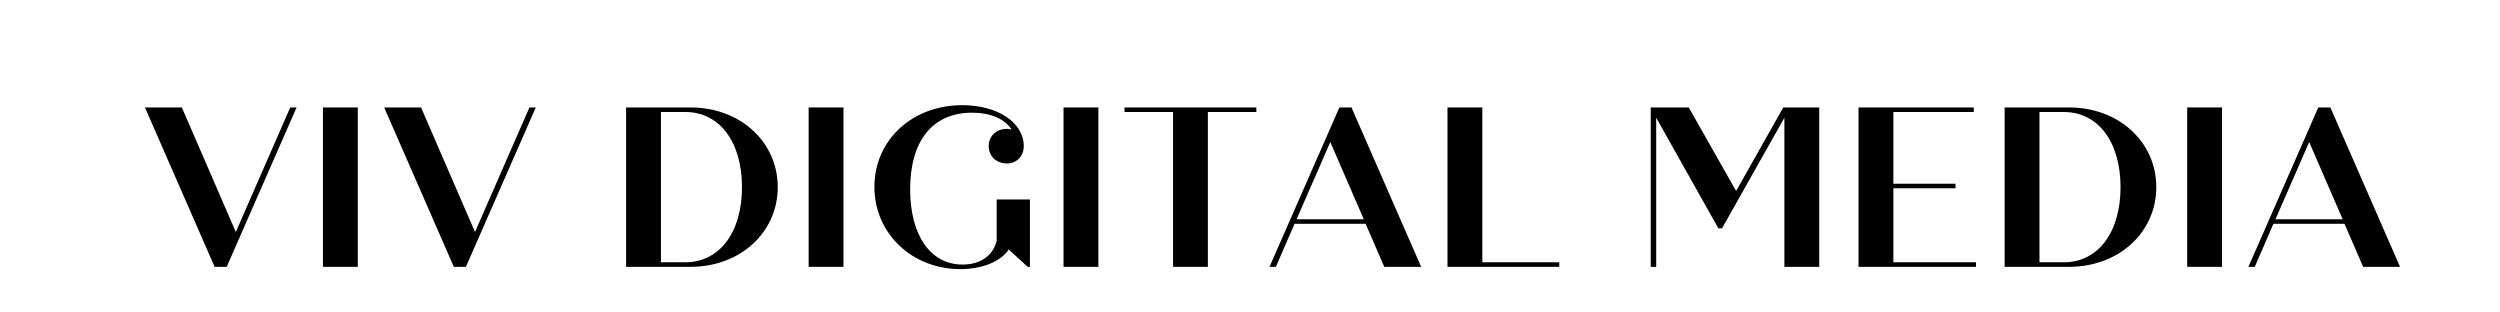
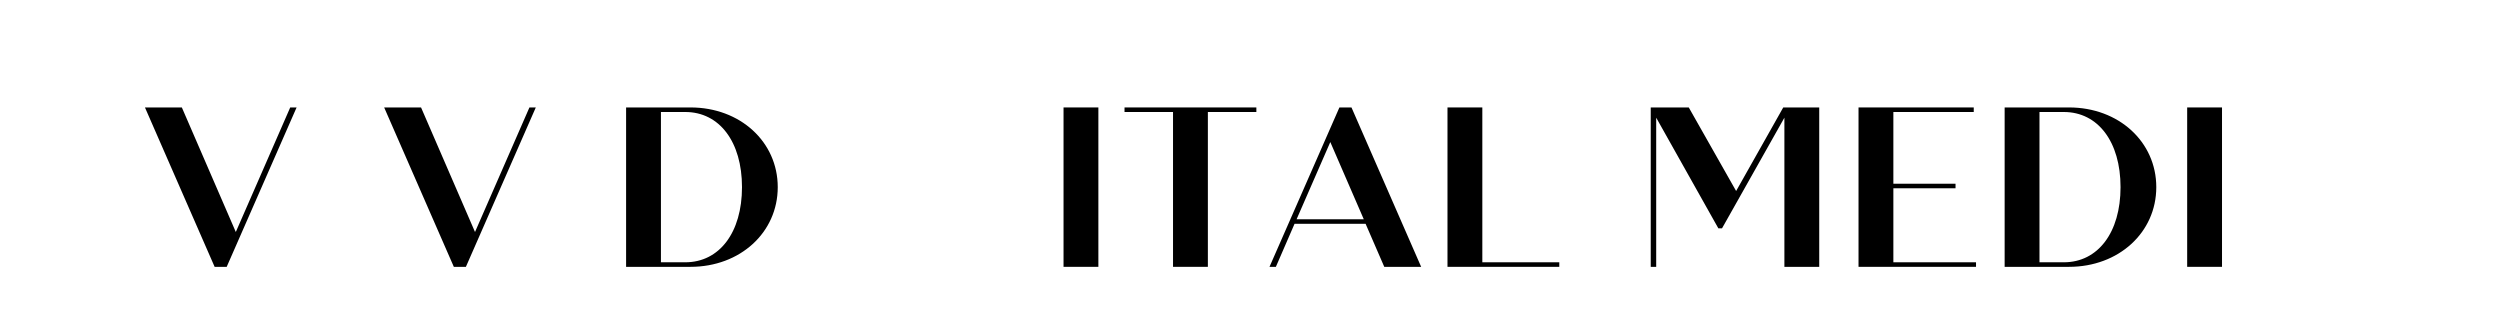
<svg xmlns="http://www.w3.org/2000/svg" width="4000" zoomAndPan="magnify" viewBox="0 0 3000 375" height="500" preserveAspectRatio="xMidYMid meet" version="1.0">
  <defs>
    <g />
  </defs>
  <g fill="rgb(0%, 0%, 0%)" fill-opacity="1">
    <g transform="translate(169.296, 320.205)">
      <g>
        <path d="M 178.973 -191.27 L 113.668 -41.805 L 48.91 -191.27 L 4.645 -191.27 L 88.258 0 L 102.738 0 L 186.625 -191.27 Z M 178.973 -191.27 " />
      </g>
    </g>
  </g>
  <g fill="rgb(0%, 0%, 0%)" fill-opacity="1">
    <g transform="translate(367.303, 320.205)">
      <g>
-         <path d="M 20.219 0 L 62.027 0 L 62.027 -191.27 L 20.219 -191.27 Z M 20.219 0 " />
-       </g>
+         </g>
    </g>
  </g>
  <g fill="rgb(0%, 0%, 0%)" fill-opacity="1">
    <g transform="translate(456.341, 320.205)">
      <g>
        <path d="M 178.973 -191.27 L 113.668 -41.805 L 48.91 -191.27 L 4.645 -191.27 L 88.258 0 L 102.738 0 L 186.625 -191.27 Z M 178.973 -191.27 " />
      </g>
    </g>
  </g>
  <g fill="rgb(0%, 0%, 0%)" fill-opacity="1">
    <g transform="translate(654.348, 320.205)">
      <g />
    </g>
  </g>
  <g fill="rgb(0%, 0%, 0%)" fill-opacity="1">
    <g transform="translate(731.096, 320.205)">
      <g>
        <path d="M 97.547 -191.27 L 20.219 -191.27 L 20.219 0 L 97.547 0 C 157.113 0 202.199 -41.258 202.199 -95.633 C 202.199 -150.008 157.113 -191.27 97.547 -191.27 Z M 91.262 -5.465 L 62.027 -5.465 L 62.027 -185.805 L 91.262 -185.805 C 132.25 -185.805 159.301 -150.008 159.301 -95.633 C 159.301 -41.258 132.25 -5.465 91.262 -5.465 Z M 91.262 -5.465 " />
      </g>
    </g>
  </g>
  <g fill="rgb(0%, 0%, 0%)" fill-opacity="1">
    <g transform="translate(950.132, 320.205)">
      <g>
-         <path d="M 20.219 0 L 62.027 0 L 62.027 -191.27 L 20.219 -191.27 Z M 20.219 0 " />
-       </g>
+         </g>
    </g>
  </g>
  <g fill="rgb(0%, 0%, 0%)" fill-opacity="1">
    <g transform="translate(1039.17, 320.205)">
      <g>
-         <path d="M 156.84 -80.879 L 156.84 -31.148 C 152.195 -13.117 137.168 -2.73 115.855 -2.73 C 76.781 -2.73 53.008 -38.801 53.008 -92.902 C 53.008 -152.195 80.605 -184.984 127.332 -184.984 C 149.465 -184.984 166.402 -177.605 174.875 -164.766 C 172.961 -165.312 171.051 -165.586 169.137 -165.586 C 156.566 -165.586 147.277 -157.113 147.277 -144.816 C 147.277 -132.797 156.566 -124.051 169.137 -124.051 C 180.887 -124.051 189.355 -132.797 189.355 -144.816 C 189.355 -173.234 157.934 -194 115.582 -194 C 54.922 -194 10.109 -151.648 10.109 -95.906 C 10.109 -39.621 55.742 2.73 113.121 2.73 C 139.625 2.73 161.484 -6.285 171.324 -20.766 L 194 0 L 196.734 0 L 196.734 -80.879 Z M 156.84 -80.879 " />
-       </g>
+         </g>
    </g>
  </g>
  <g fill="rgb(0%, 0%, 0%)" fill-opacity="1">
    <g transform="translate(1256.021, 320.205)">
      <g>
        <path d="M 20.219 0 L 62.027 0 L 62.027 -191.27 L 20.219 -191.27 Z M 20.219 0 " />
      </g>
    </g>
  </g>
  <g fill="rgb(0%, 0%, 0%)" fill-opacity="1">
    <g transform="translate(1345.059, 320.205)">
      <g>
        <path d="M 162.578 -191.27 L 4.371 -191.27 L 4.371 -185.805 L 62.574 -185.805 L 62.574 0 L 104.379 0 L 104.379 -185.805 L 162.578 -185.805 Z M 162.578 -191.27 " />
      </g>
    </g>
  </g>
  <g fill="rgb(0%, 0%, 0%)" fill-opacity="1">
    <g transform="translate(1518.759, 320.205)">
      <g>
        <path d="M 142.359 0 L 186.625 0 L 103.012 -191.27 L 88.531 -191.27 L 4.645 0 L 12.297 0 L 34.703 -51.645 L 119.953 -51.645 Z M 37.16 -57.109 L 77.602 -149.738 L 117.766 -57.109 Z M 37.16 -57.109 " />
      </g>
    </g>
  </g>
  <g fill="rgb(0%, 0%, 0%)" fill-opacity="1">
    <g transform="translate(1716.766, 320.205)">
      <g>
        <path d="M 62.027 -5.465 L 62.027 -191.27 L 20.219 -191.27 L 20.219 0 L 154.383 0 L 154.383 -5.465 Z M 62.027 -5.465 " />
      </g>
    </g>
  </g>
  <g fill="rgb(0%, 0%, 0%)" fill-opacity="1">
    <g transform="translate(1883.912, 320.205)">
      <g />
    </g>
  </g>
  <g fill="rgb(0%, 0%, 0%)" fill-opacity="1">
    <g transform="translate(1960.66, 320.205)">
      <g>
        <path d="M 179.246 -191.27 L 122.688 -90.988 L 65.852 -191.27 L 20.219 -191.27 L 20.219 0 L 26.777 0 L 26.777 -178.973 L 101.371 -46.18 L 105.746 -46.18 L 180.613 -178.973 L 180.613 0 L 222.418 0 L 222.418 -191.27 Z M 179.246 -191.27 " />
      </g>
    </g>
  </g>
  <g fill="rgb(0%, 0%, 0%)" fill-opacity="1">
    <g transform="translate(2210.011, 320.205)">
      <g>
        <path d="M 62.027 -5.465 L 62.027 -94.27 L 136.621 -94.27 L 136.621 -99.734 L 62.027 -99.734 L 62.027 -185.805 L 158.48 -185.805 L 158.48 -191.27 L 20.219 -191.27 L 20.219 0 L 161.211 0 L 161.211 -5.465 Z M 62.027 -5.465 " />
      </g>
    </g>
  </g>
  <g fill="rgb(0%, 0%, 0%)" fill-opacity="1">
    <g transform="translate(2385.35, 320.205)">
      <g>
        <path d="M 97.547 -191.27 L 20.219 -191.27 L 20.219 0 L 97.547 0 C 157.113 0 202.199 -41.258 202.199 -95.633 C 202.199 -150.008 157.113 -191.27 97.547 -191.27 Z M 91.262 -5.465 L 62.027 -5.465 L 62.027 -185.805 L 91.262 -185.805 C 132.25 -185.805 159.301 -150.008 159.301 -95.633 C 159.301 -41.258 132.25 -5.465 91.262 -5.465 Z M 91.262 -5.465 " />
      </g>
    </g>
  </g>
  <g fill="rgb(0%, 0%, 0%)" fill-opacity="1">
    <g transform="translate(2604.386, 320.205)">
      <g>
        <path d="M 20.219 0 L 62.027 0 L 62.027 -191.27 L 20.219 -191.27 Z M 20.219 0 " />
      </g>
    </g>
  </g>
  <g fill="rgb(0%, 0%, 0%)" fill-opacity="1">
    <g transform="translate(2693.424, 320.205)">
      <g>
-         <path d="M 142.359 0 L 186.625 0 L 103.012 -191.27 L 88.531 -191.27 L 4.645 0 L 12.297 0 L 34.703 -51.645 L 119.953 -51.645 Z M 37.16 -57.109 L 77.602 -149.738 L 117.766 -57.109 Z M 37.16 -57.109 " />
-       </g>
+         </g>
    </g>
  </g>
</svg>